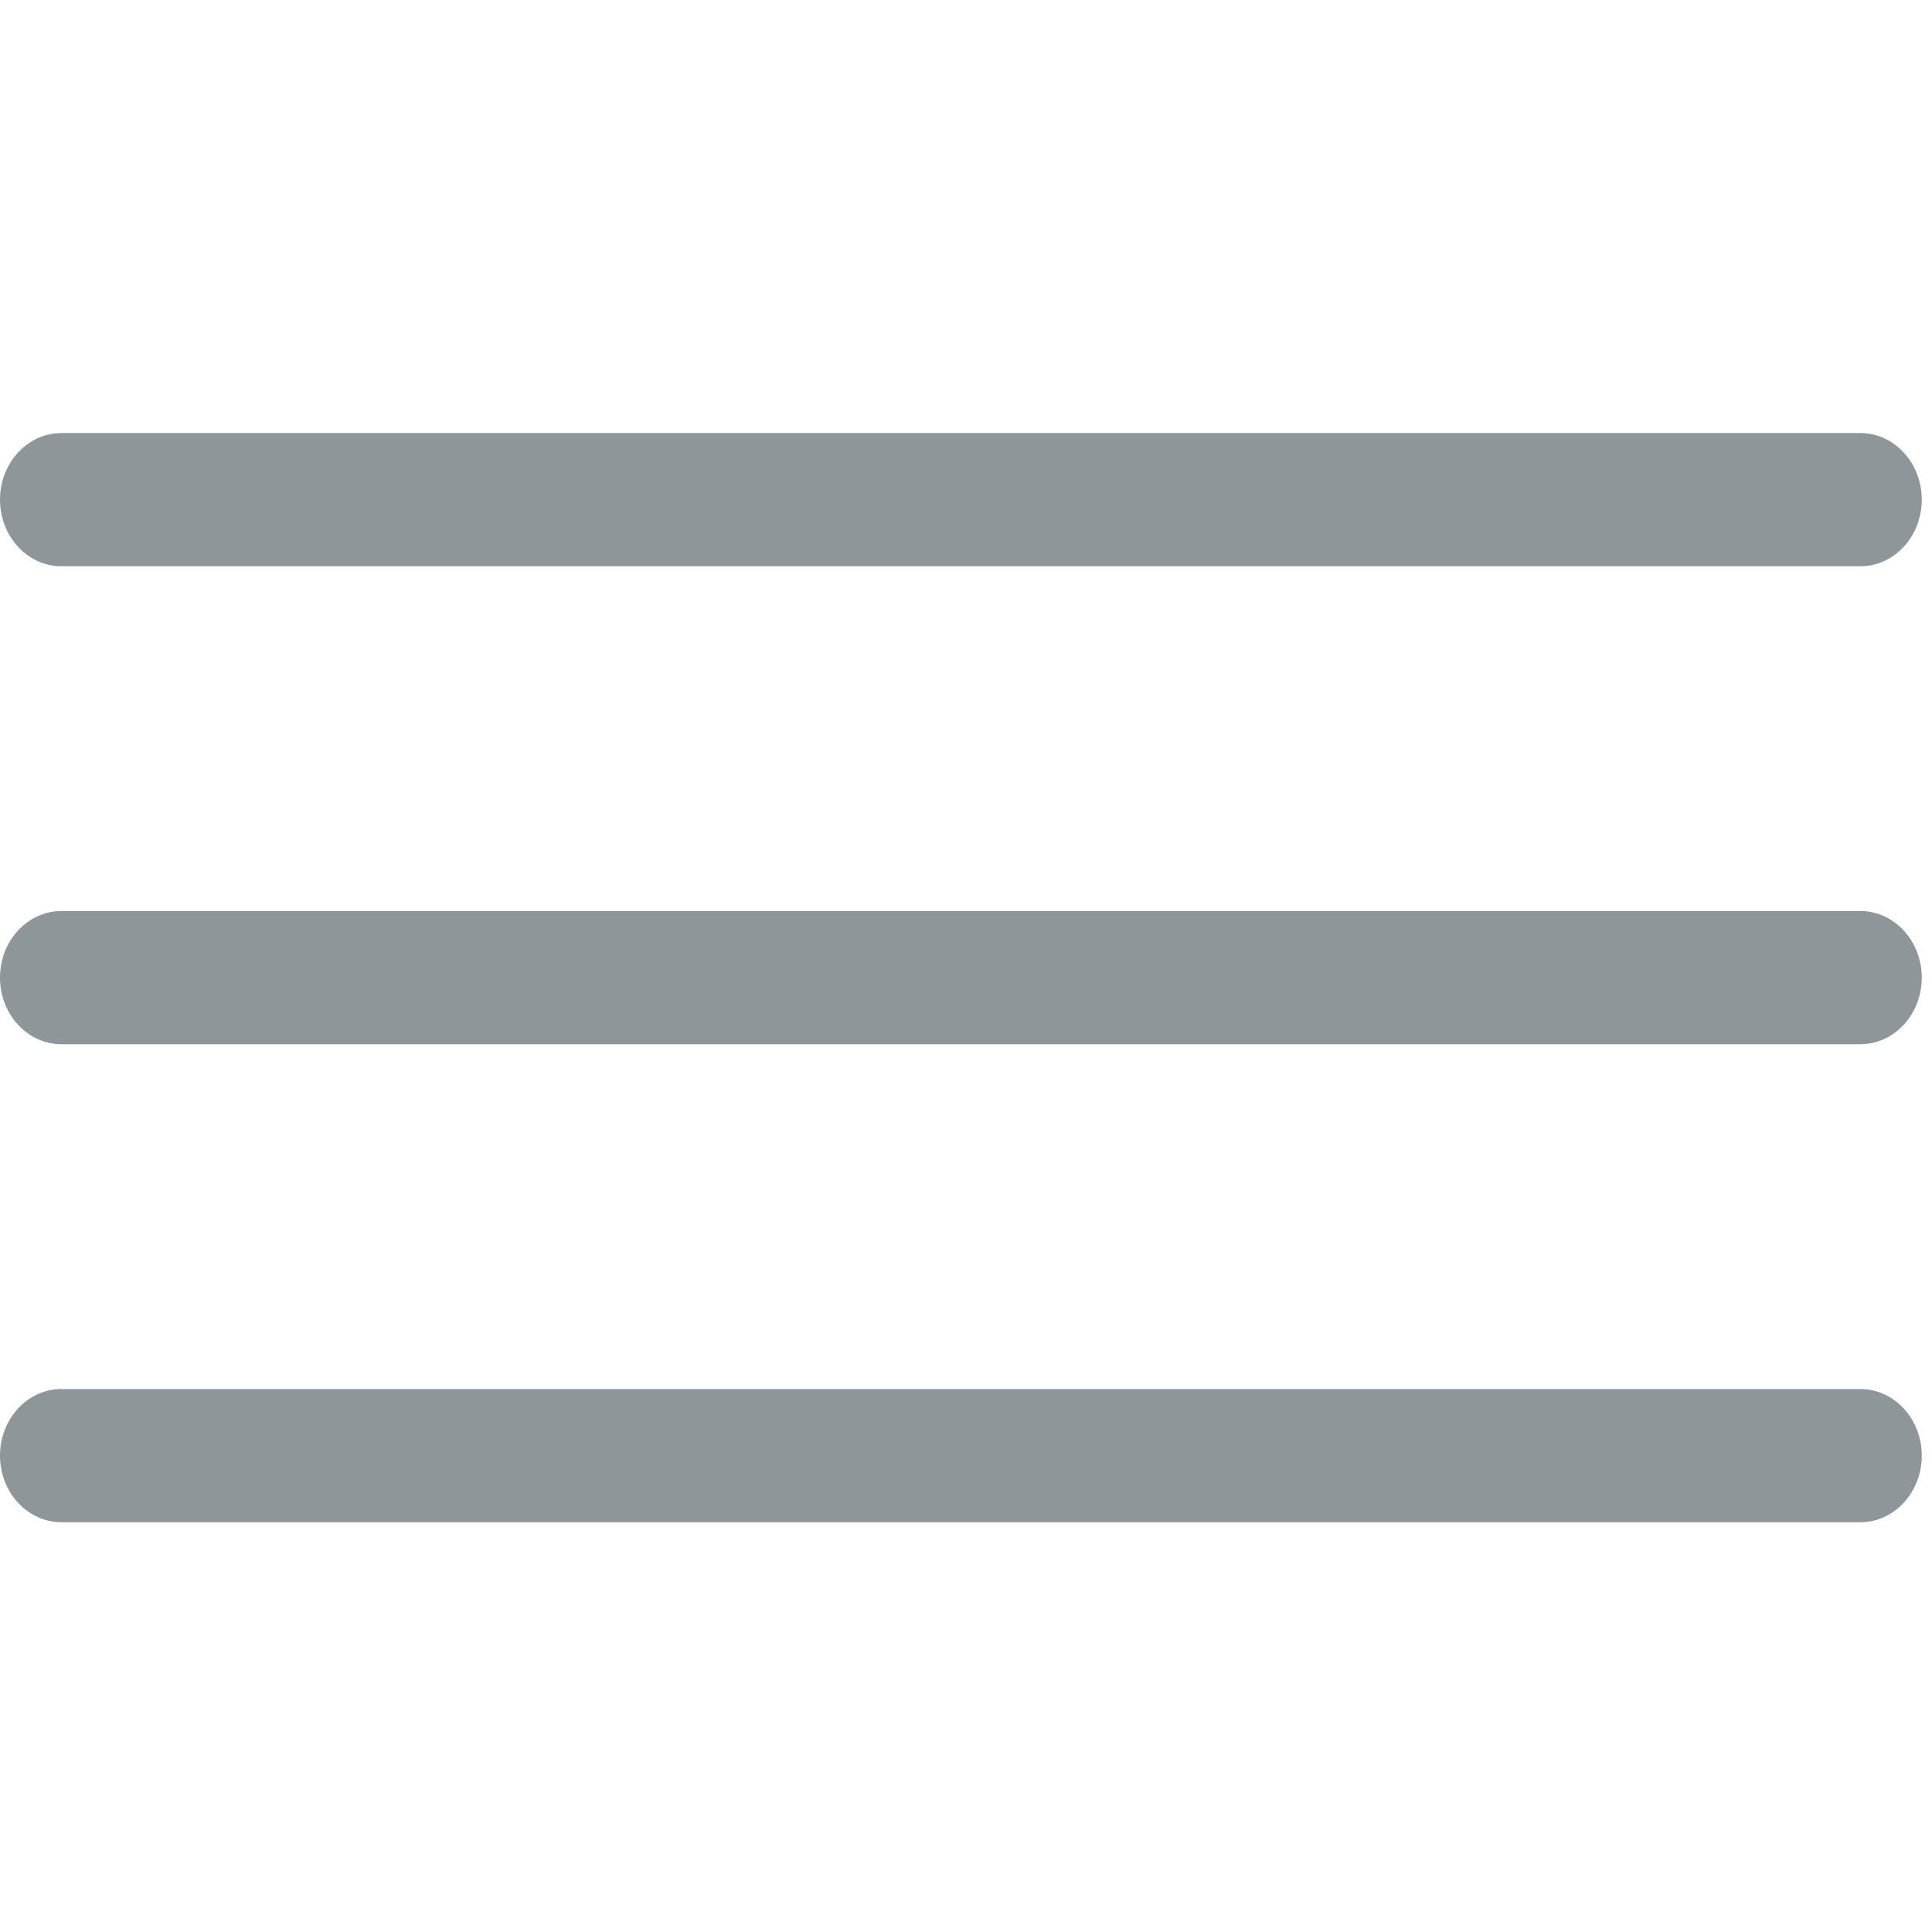
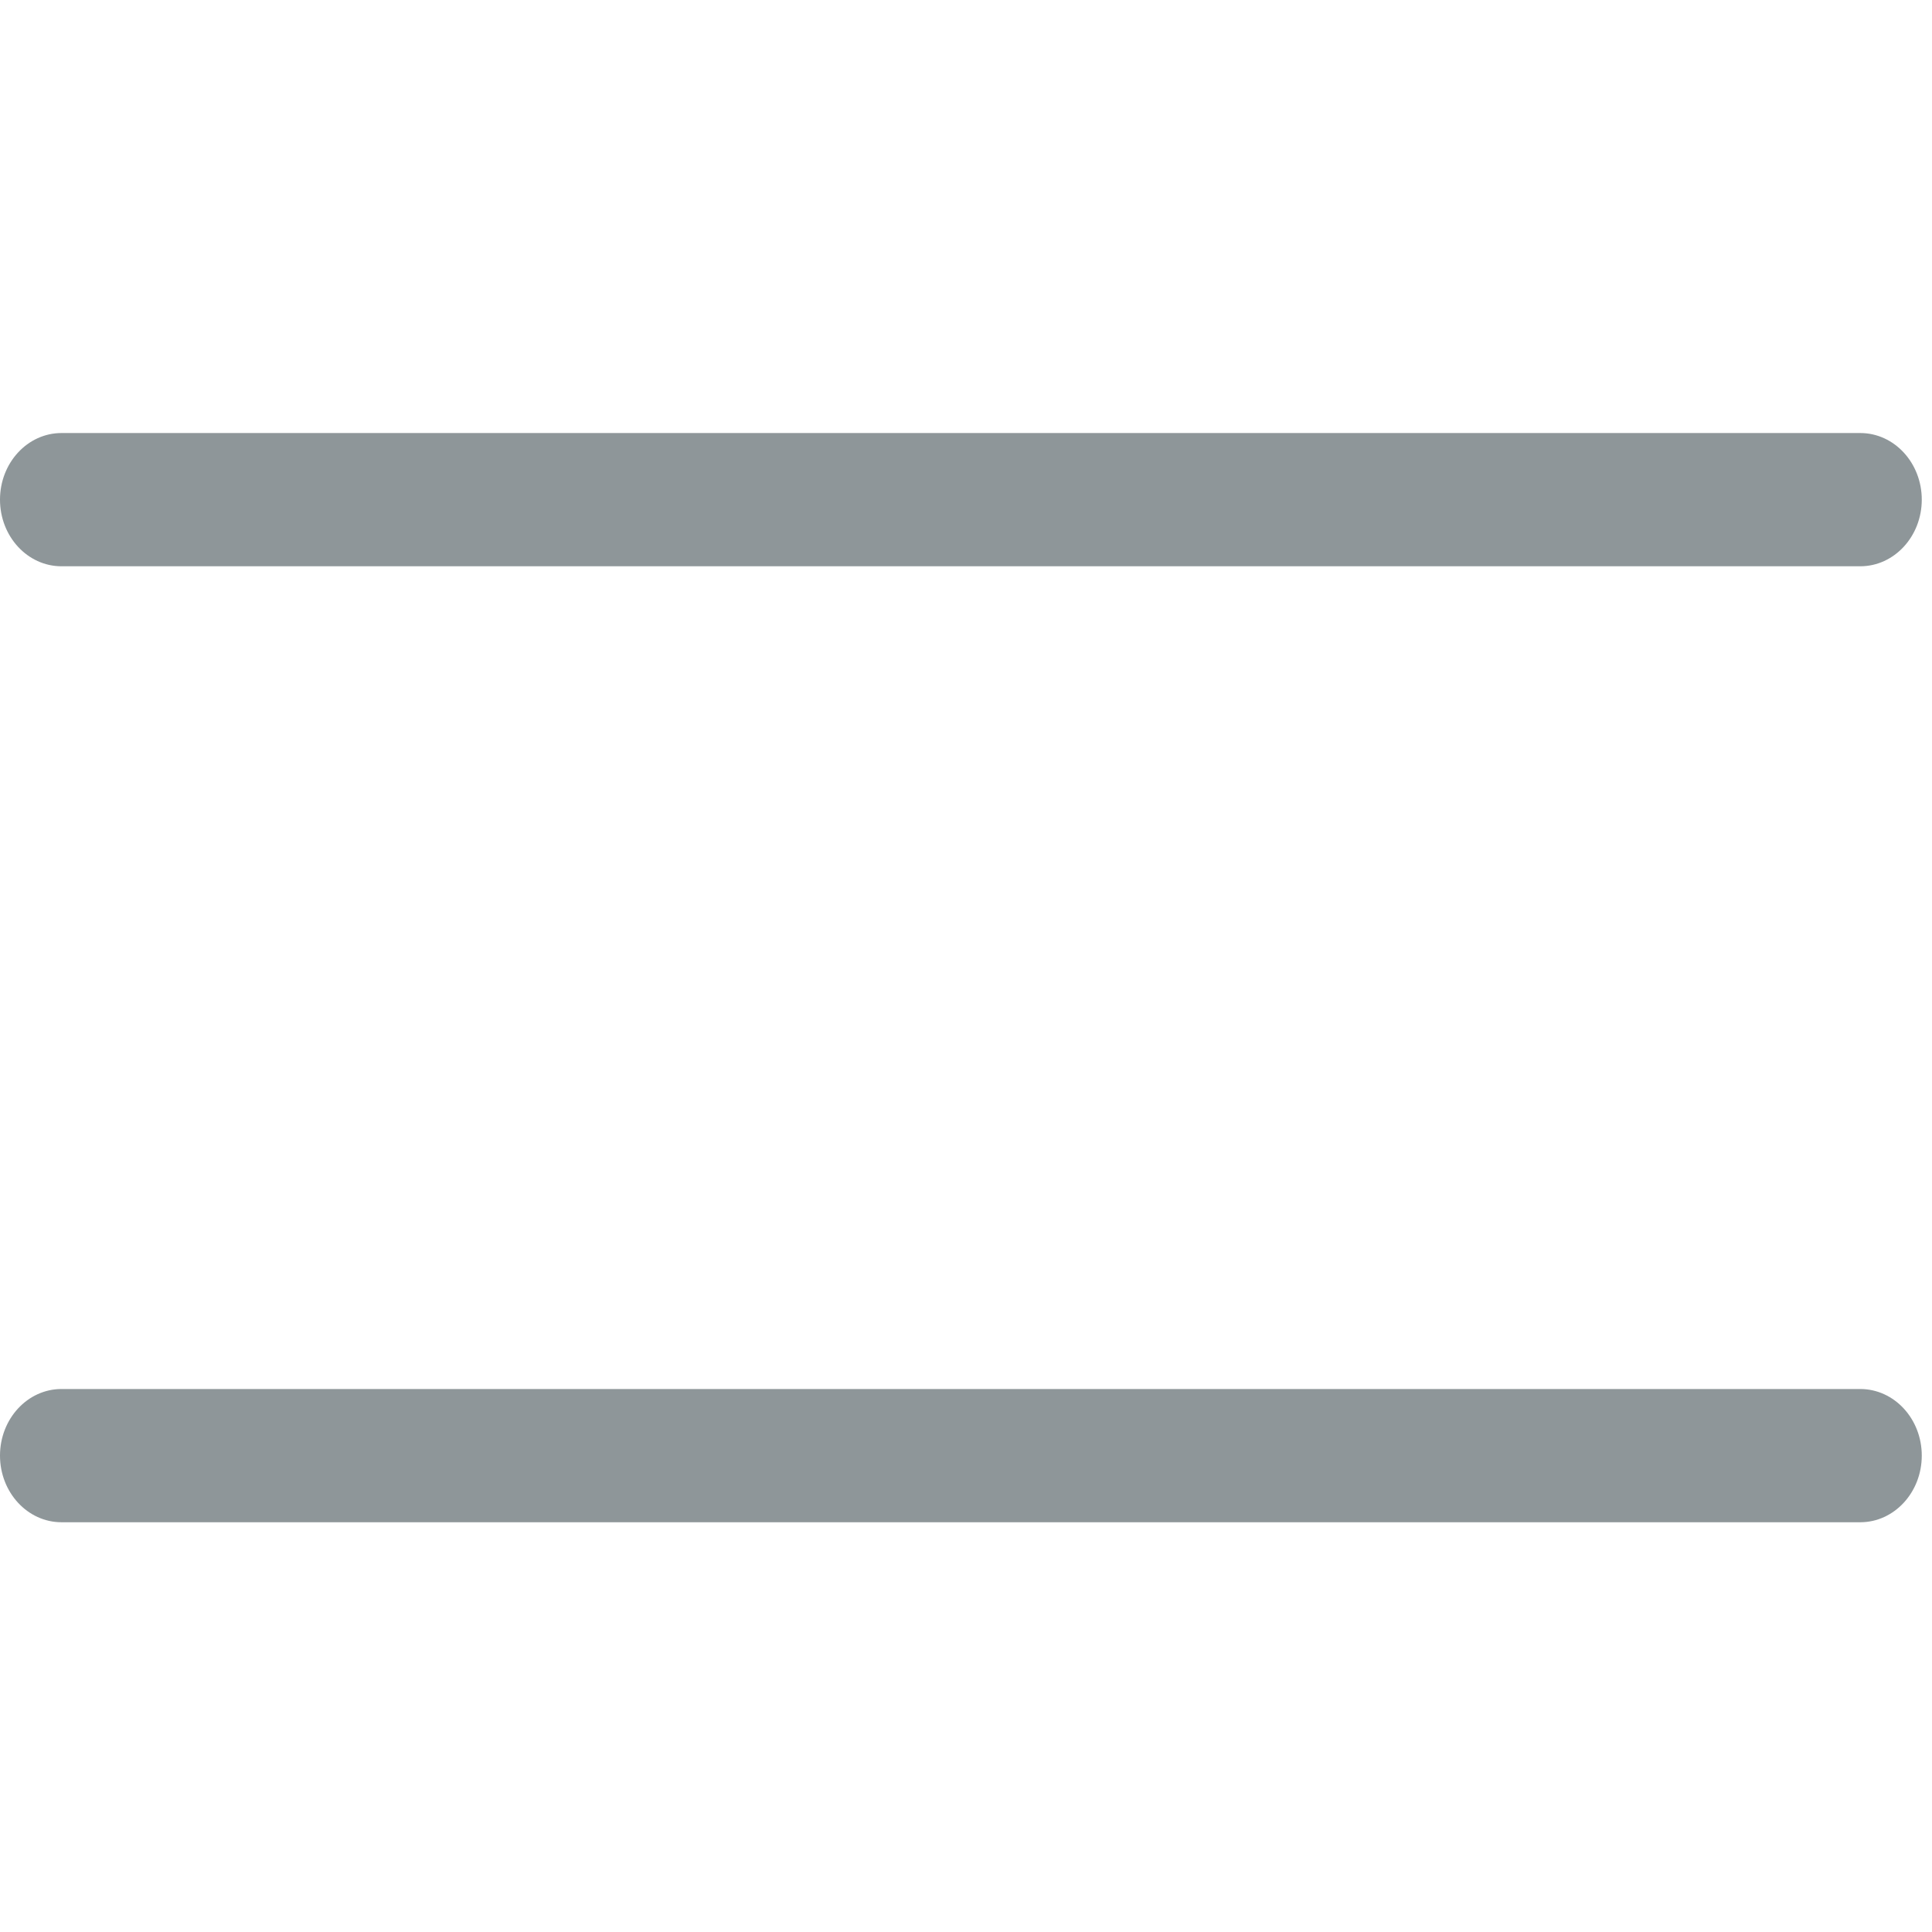
<svg xmlns="http://www.w3.org/2000/svg" width="58px" height="58px" viewBox="0 0 58 58" version="1.1">
  <title>More - Grey</title>
  <desc>Created with Sketch.</desc>
  <g id="More---Grey" stroke="none" stroke-width="1" fill="none" fill-rule="evenodd">
    <g id="11_settings" transform="translate(0, 13)" fill="#8E9699" fill-rule="nonzero">
      <path d="M55.846,4 L1.846,4 C0.827,4 0,3.105 0,2 C0,0.895 0.827,0 1.846,0 L55.846,0 C56.866,0 57.693,0.896 57.693,2 C57.693,3.104 56.865,4 55.846,4 Z" id="Path" />
-       <path d="M55.846,18.349 L1.846,18.349 C0.827,18.349 0,17.454 0,16.349 C0,15.244 0.827,14.349 1.846,14.349 L55.846,14.349 C56.866,14.349 57.693,15.245 57.693,16.349 C57.692,17.454 56.865,18.349 55.846,18.349 Z" id="Path" />
      <path d="M55.846,32.699 L1.846,32.699 C0.827,32.699 0,31.802 0,30.698 C0,29.595 0.827,28.699 1.846,28.699 L55.846,28.699 C56.866,28.699 57.693,29.594 57.693,30.698 C57.693,31.803 56.865,32.699 55.846,32.699 Z" id="Path" />
    </g>
  </g>
</svg>